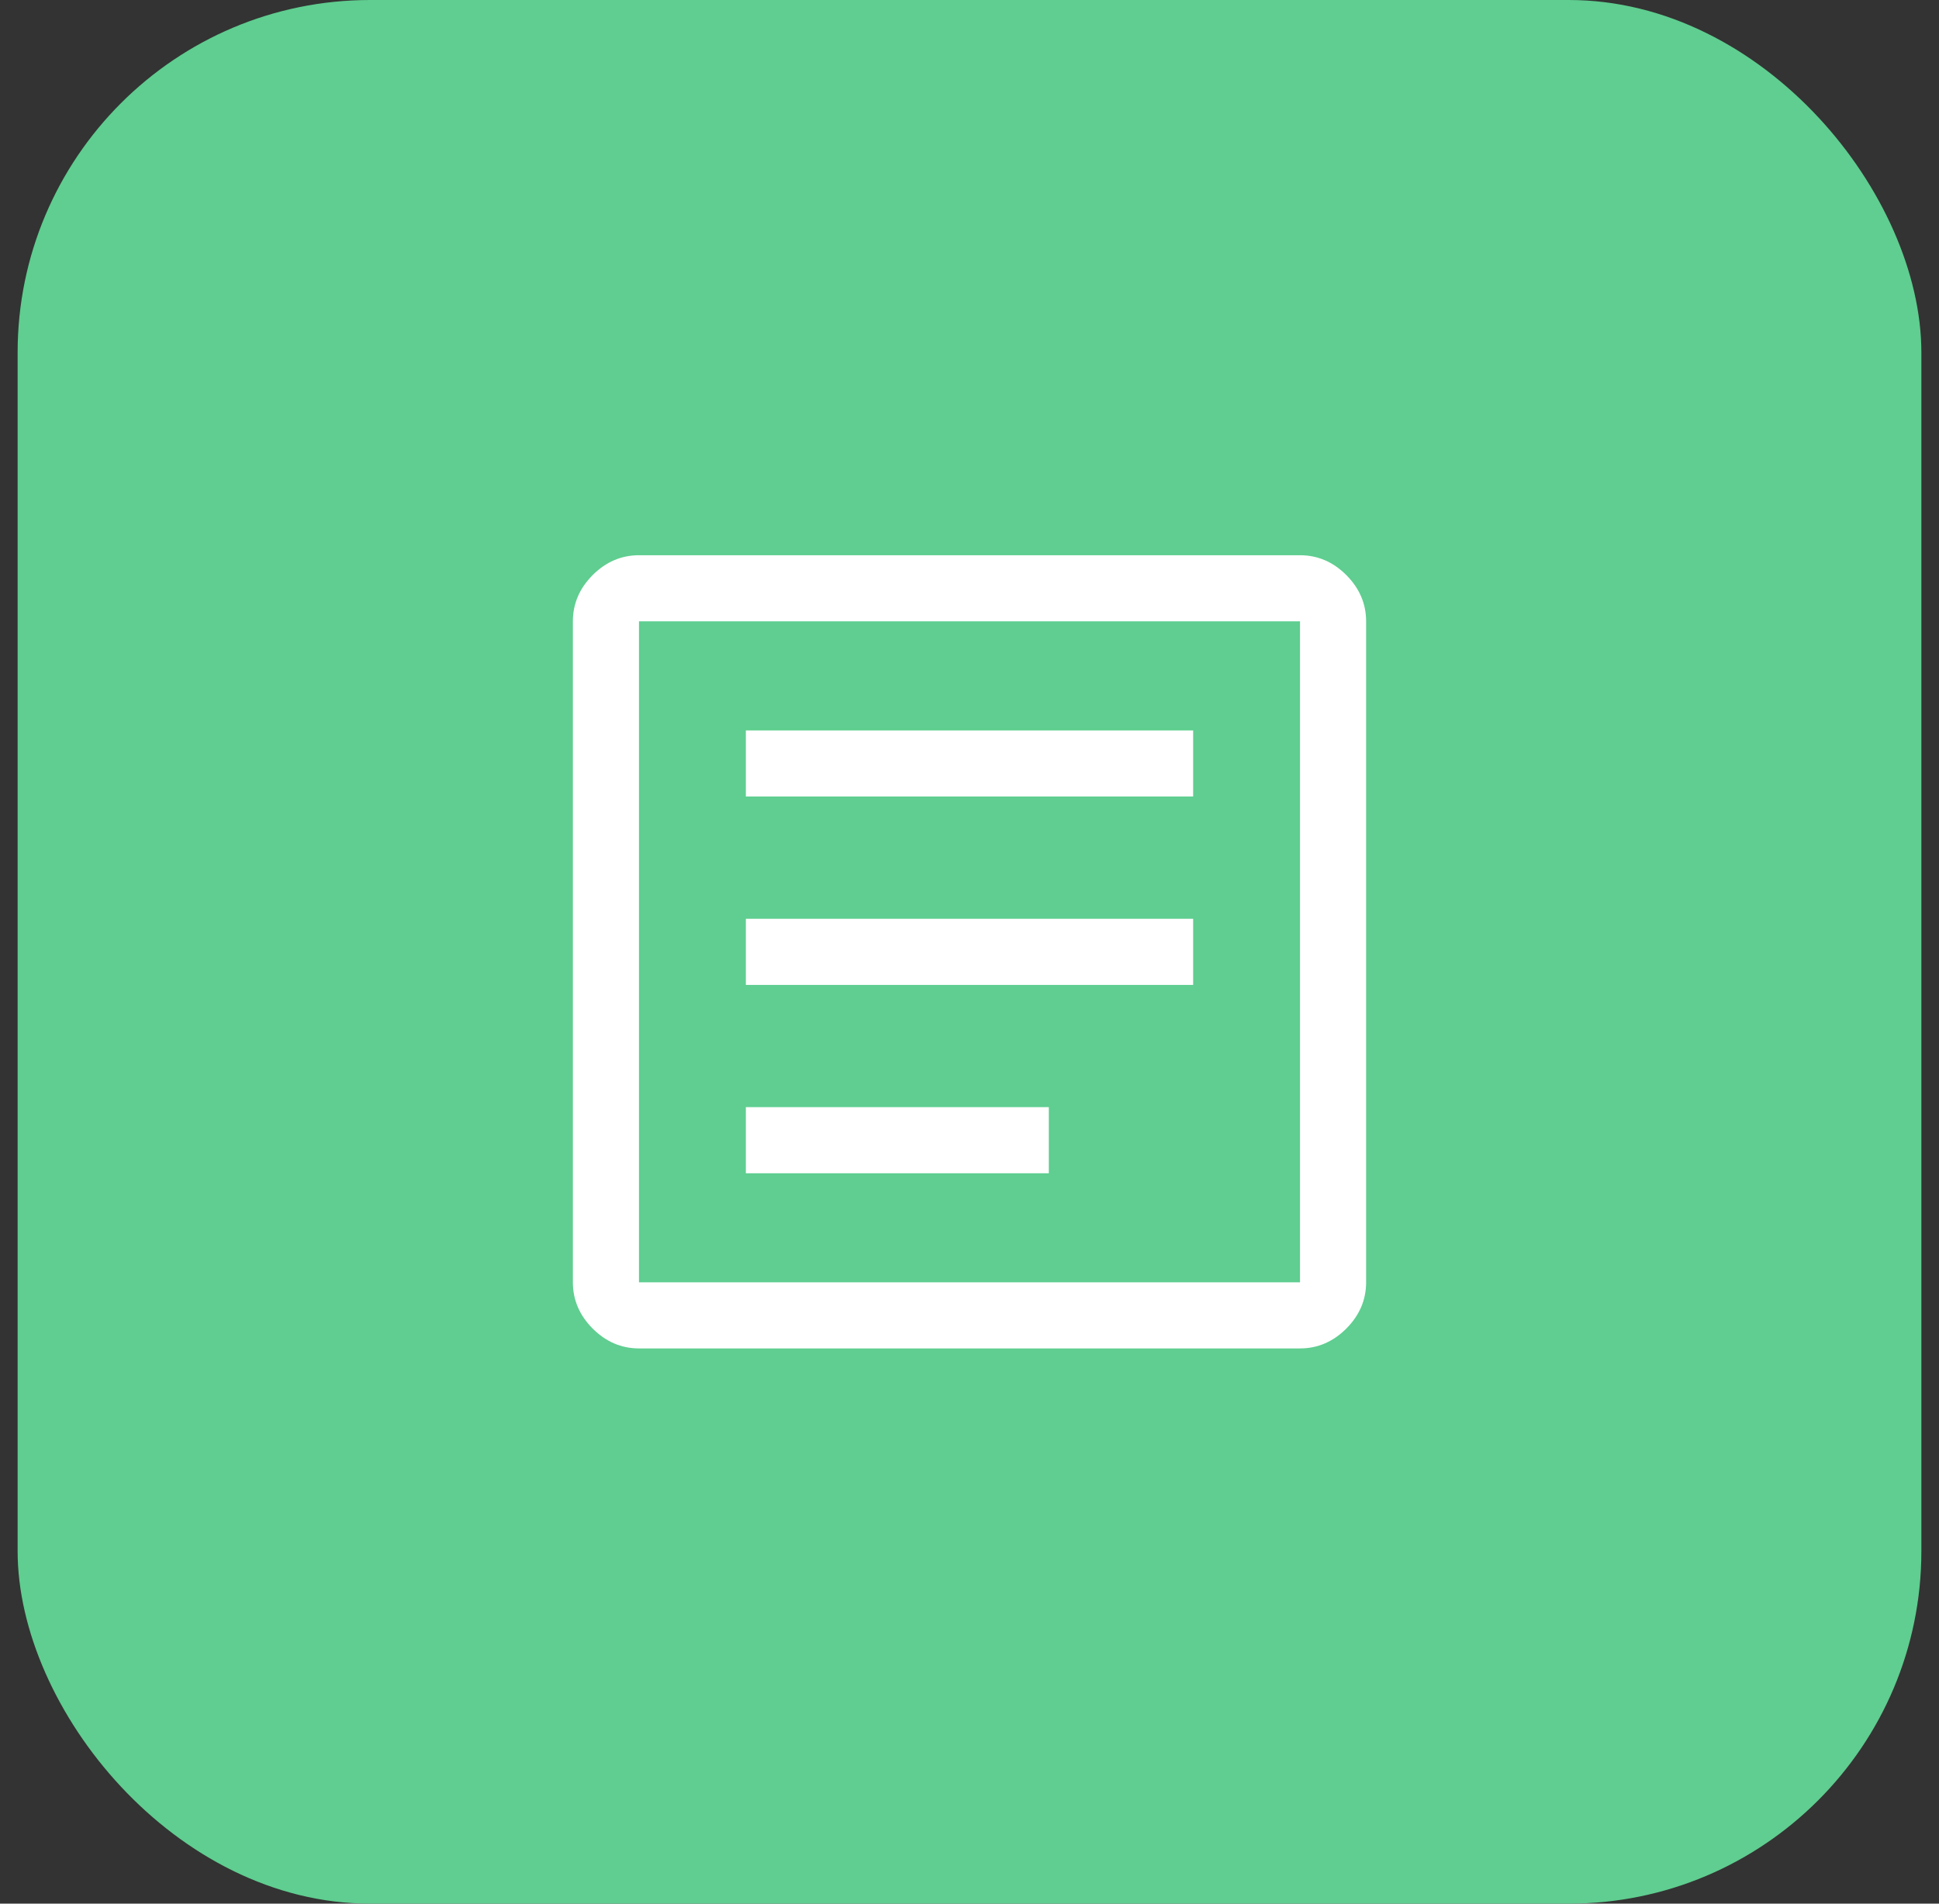
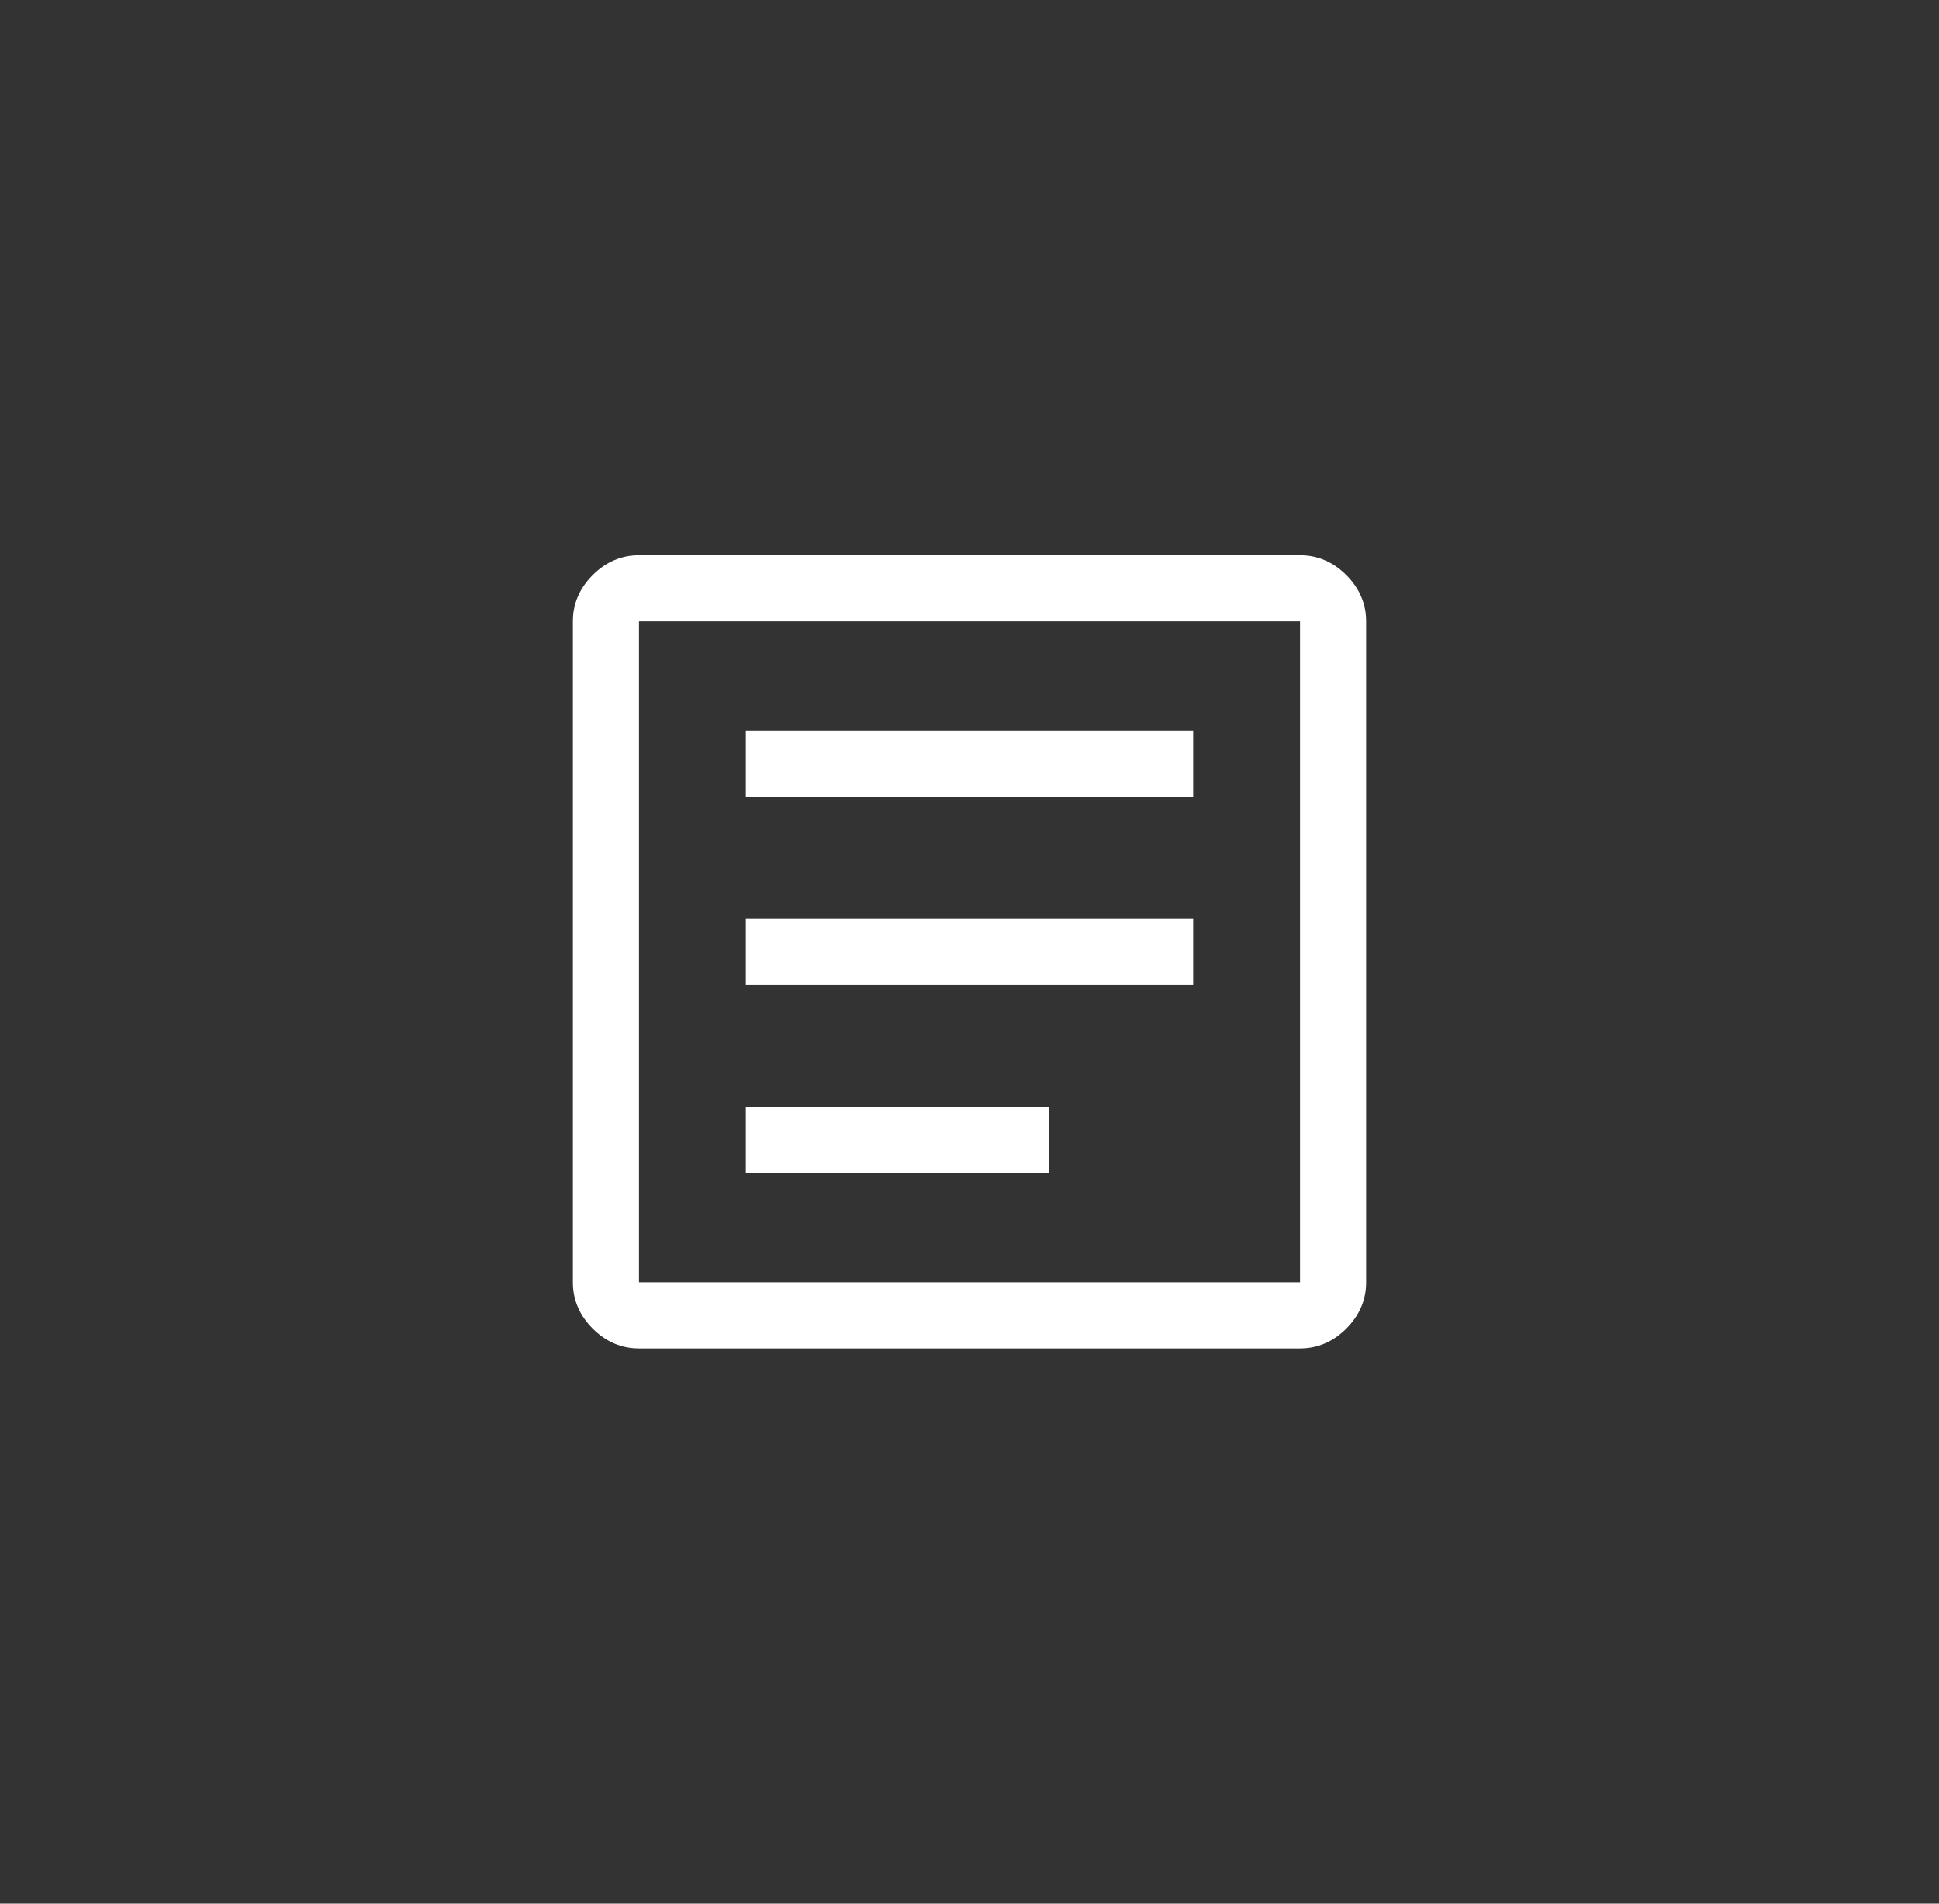
<svg xmlns="http://www.w3.org/2000/svg" width="55" height="54" viewBox="0 0 55 54" fill="none">
  <rect x="0" y="0" width="55" height="54" fill="#333333" stroke="none" />
-   <rect x="0.5" width="54" height="54" rx="10" fill="#5FCE90" />
  <path d="M21.156 33.281H29.75V31.406H21.156V33.281ZM21.156 27.938H33.844V26.062H21.156V27.938ZM21.156 22.594H33.844V20.719H21.156V22.594ZM18.125 38.25C17.625 38.25 17.188 38.062 16.812 37.688C16.438 37.312 16.25 36.875 16.25 36.375V17.625C16.25 17.125 16.438 16.688 16.812 16.312C17.188 15.938 17.625 15.75 18.125 15.75H36.875C37.375 15.75 37.812 15.938 38.188 16.312C38.562 16.688 38.75 17.125 38.75 17.625V36.375C38.75 36.875 38.562 37.312 38.188 37.688C37.812 38.062 37.375 38.25 36.875 38.25H18.125ZM18.125 36.375H36.875V17.625H18.125V36.375Z" fill="white" />
</svg>